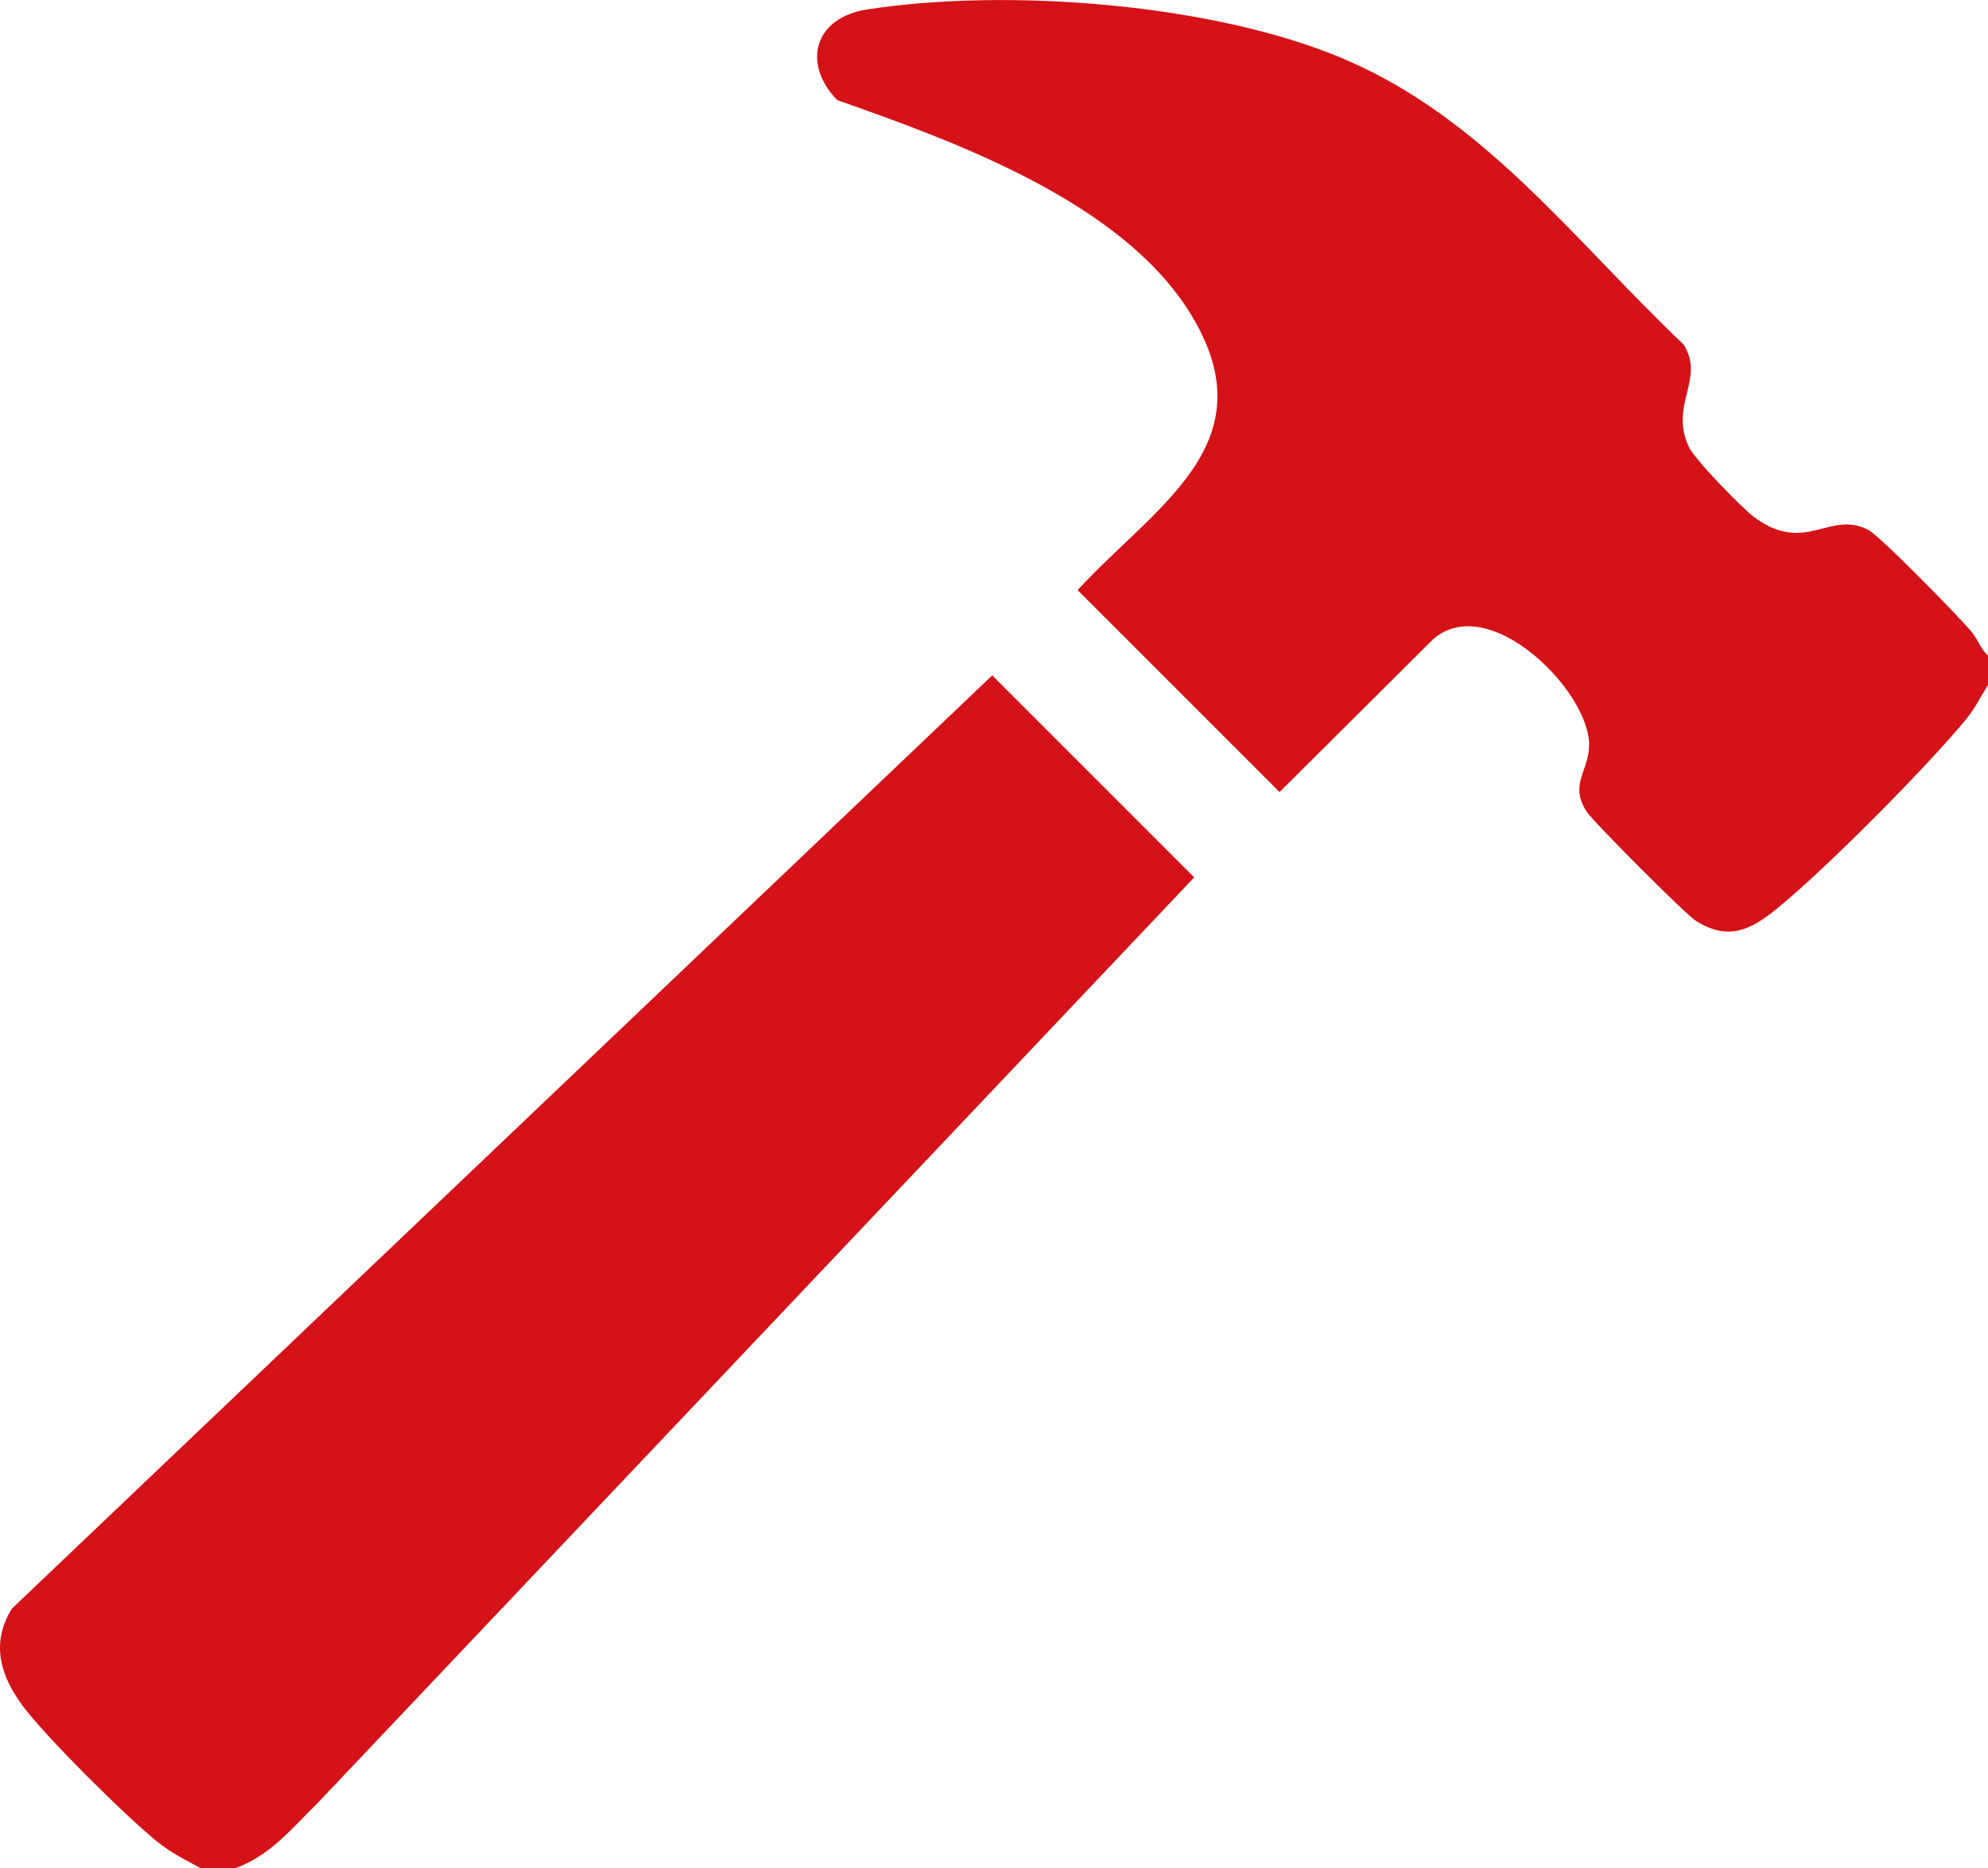
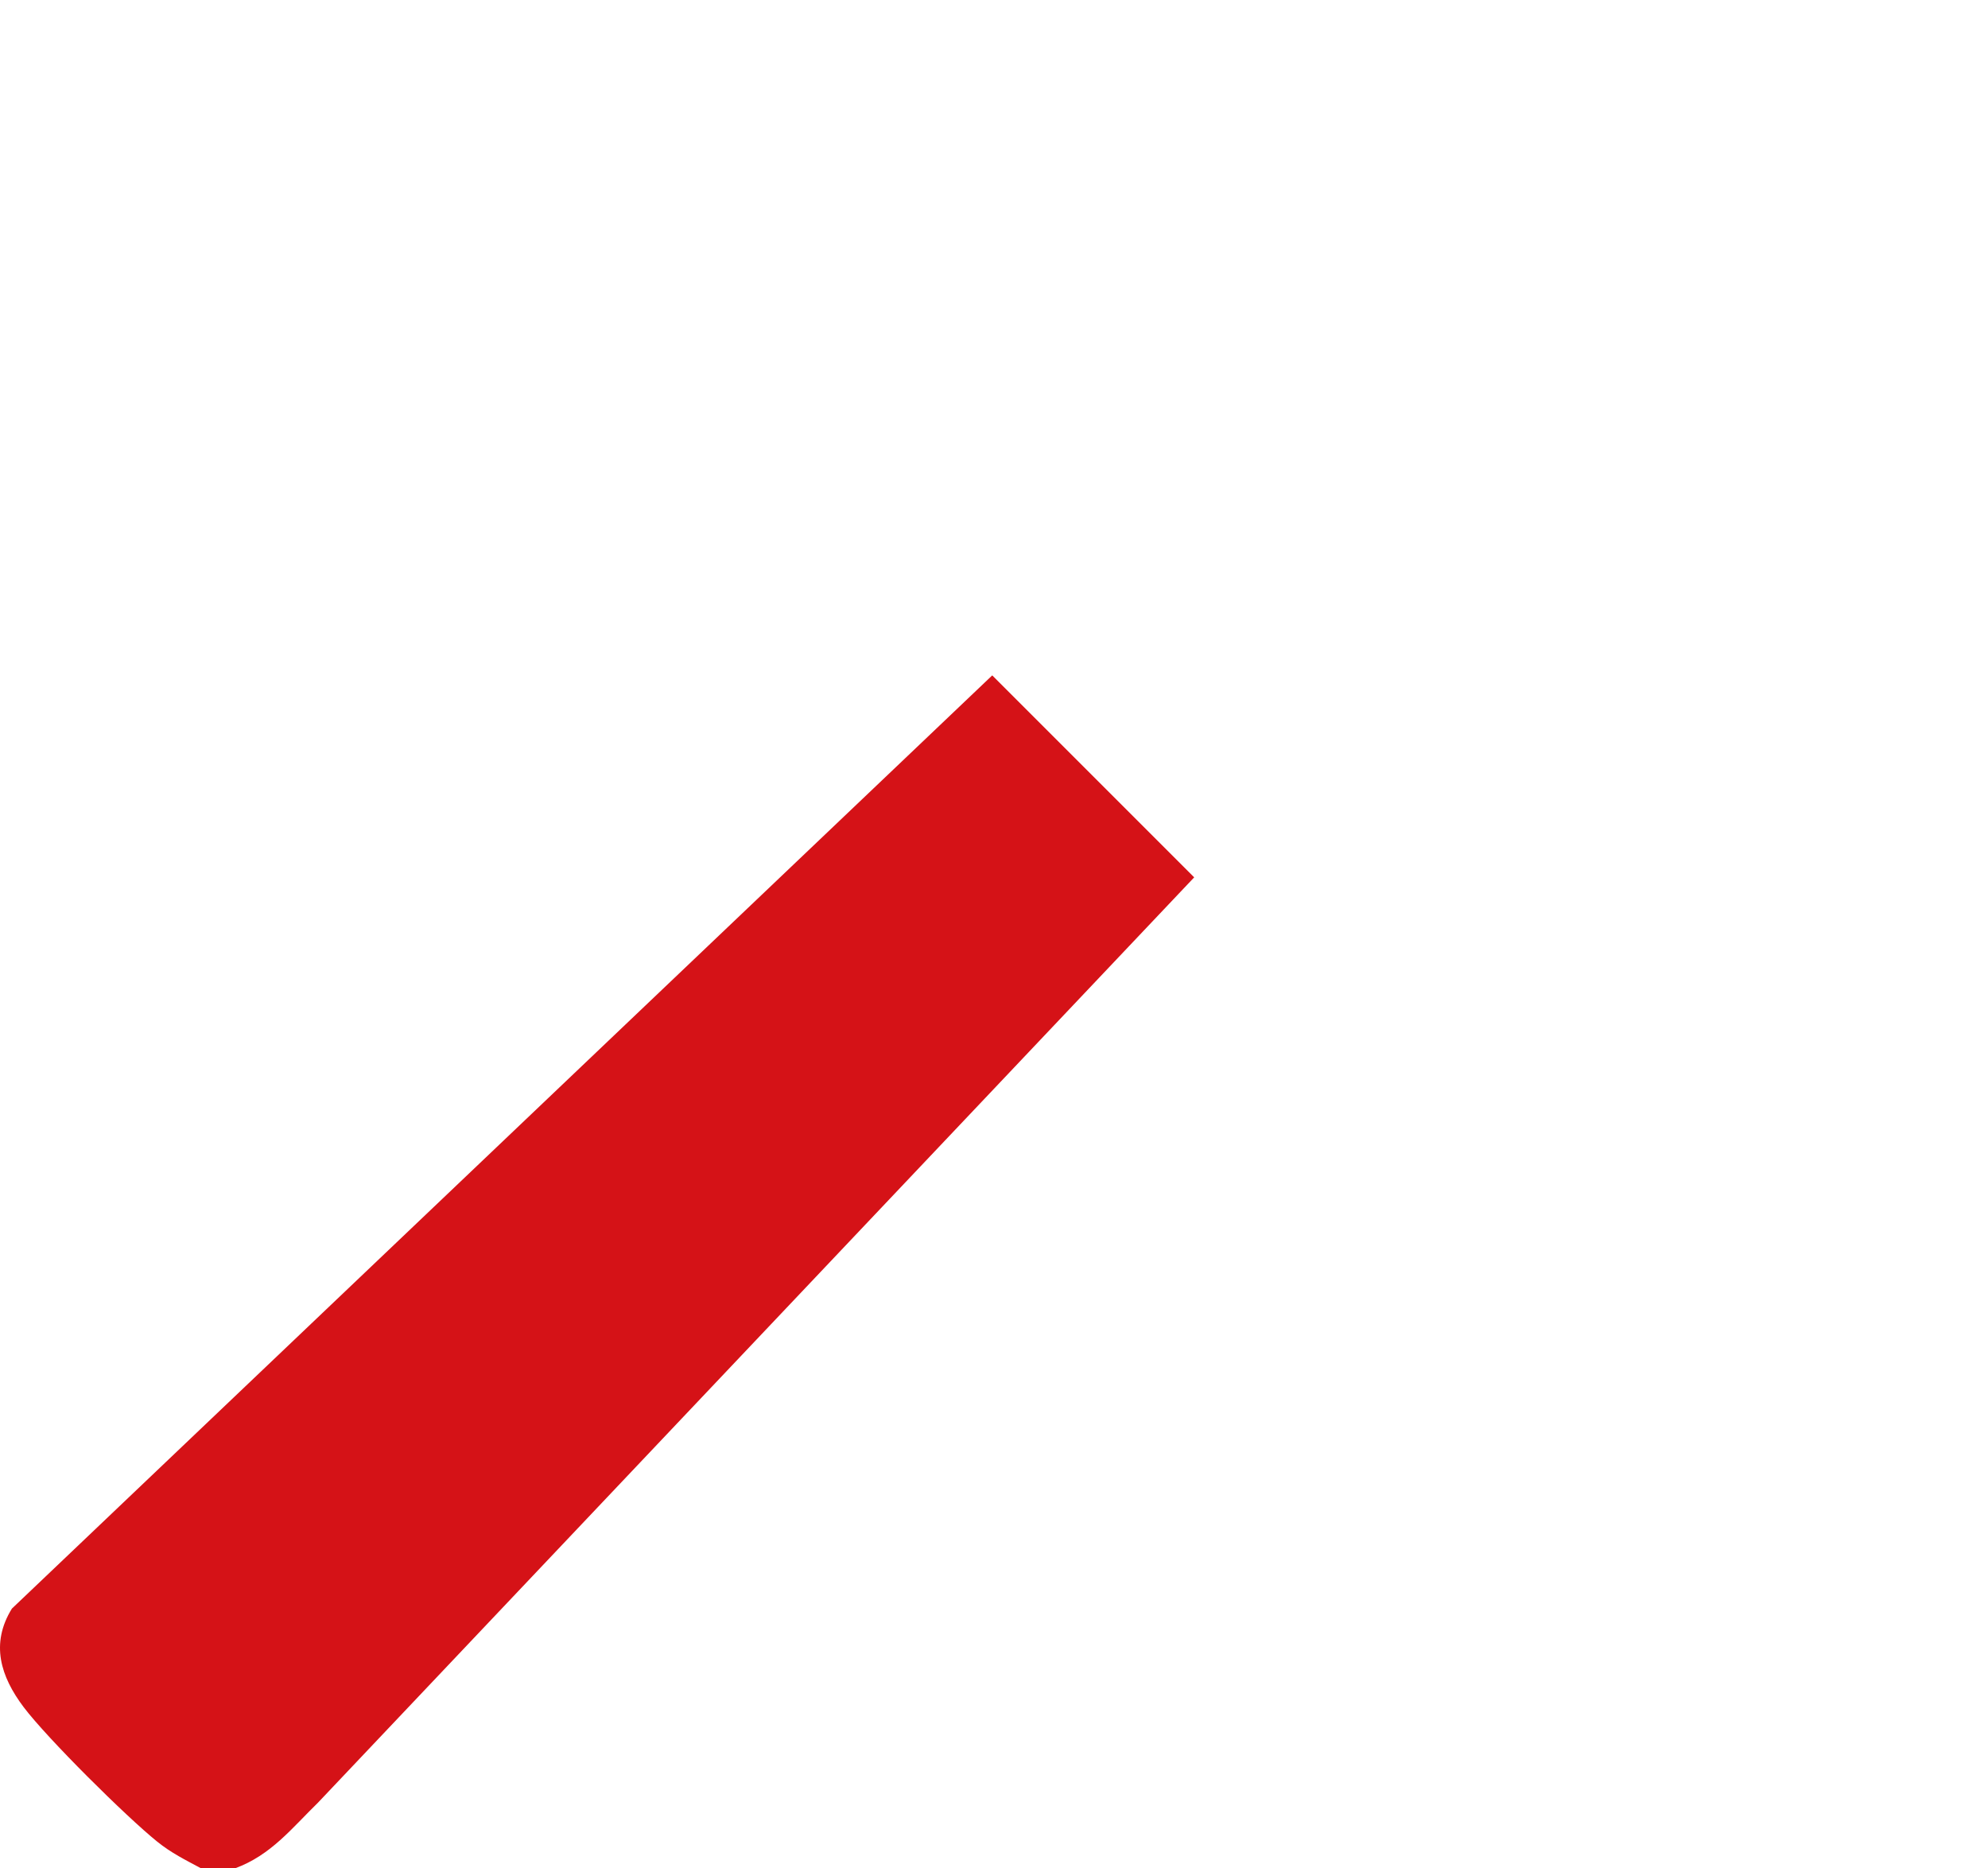
<svg xmlns="http://www.w3.org/2000/svg" id="Layer_1" data-name="Layer 1" width="132.51mm" height="124.53mm" viewBox="0 0 375.63 352.99">
  <defs>
    <style>
      .cls-1 {
        fill: #d51217;
      }
    </style>
  </defs>
-   <path class="cls-1" d="M375.63,123.9v5.52c-1.41,2.21-2.43,4.38-4.13,6.45-7.51,9.14-26.73,28.49-35.87,35.89-4.93,3.99-9.09,6.02-15.17,2.24-1.93-1.2-19.43-18.73-20.69-20.7-3.26-5.13.35-7.41.49-12.38.29-10.13-18.83-29.38-29.45-20.18l-29.04,28.9-38.16-38.16c14.54-15.84,36.21-27.63,21.53-51.9-12.92-21.37-44.5-32.77-66.96-40.68-6.69-6.93-4.35-15.57,5.64-17.12,26.47-4.11,65.61-1.16,90.35,9.45,26.54,11.38,43.51,34.49,63.93,53.83,4.15,6.59-2.69,11.22.96,19.29,1.09,2.41,10.08,11.64,12.4,13.36,9.68,7.15,14.21-1.4,21.53,2.39,2.3,1.19,17.01,16.28,19.46,19.17,1.29,1.53,1.77,3.32,3.19,4.63Z" />
-   <path class="cls-1" d="M44.42,352.99h-6.44c-2.99-1.61-5.59-2.87-8.29-5.05-5.88-4.74-20.76-19.5-25.21-25.39-4.37-5.79-6.33-12-2.23-18.63L187.48,127.6l38.16,38.16L60.08,340.59c-4.98,4.86-8.89,9.92-15.66,12.4Z" />
+   <path class="cls-1" d="M44.42,352.99h-6.44c-2.99-1.61-5.59-2.87-8.29-5.05-5.88-4.74-20.76-19.5-25.21-25.39-4.37-5.79-6.33-12-2.23-18.63L187.48,127.6l38.16,38.16L60.08,340.59c-4.98,4.86-8.89,9.92-15.66,12.4" />
</svg>